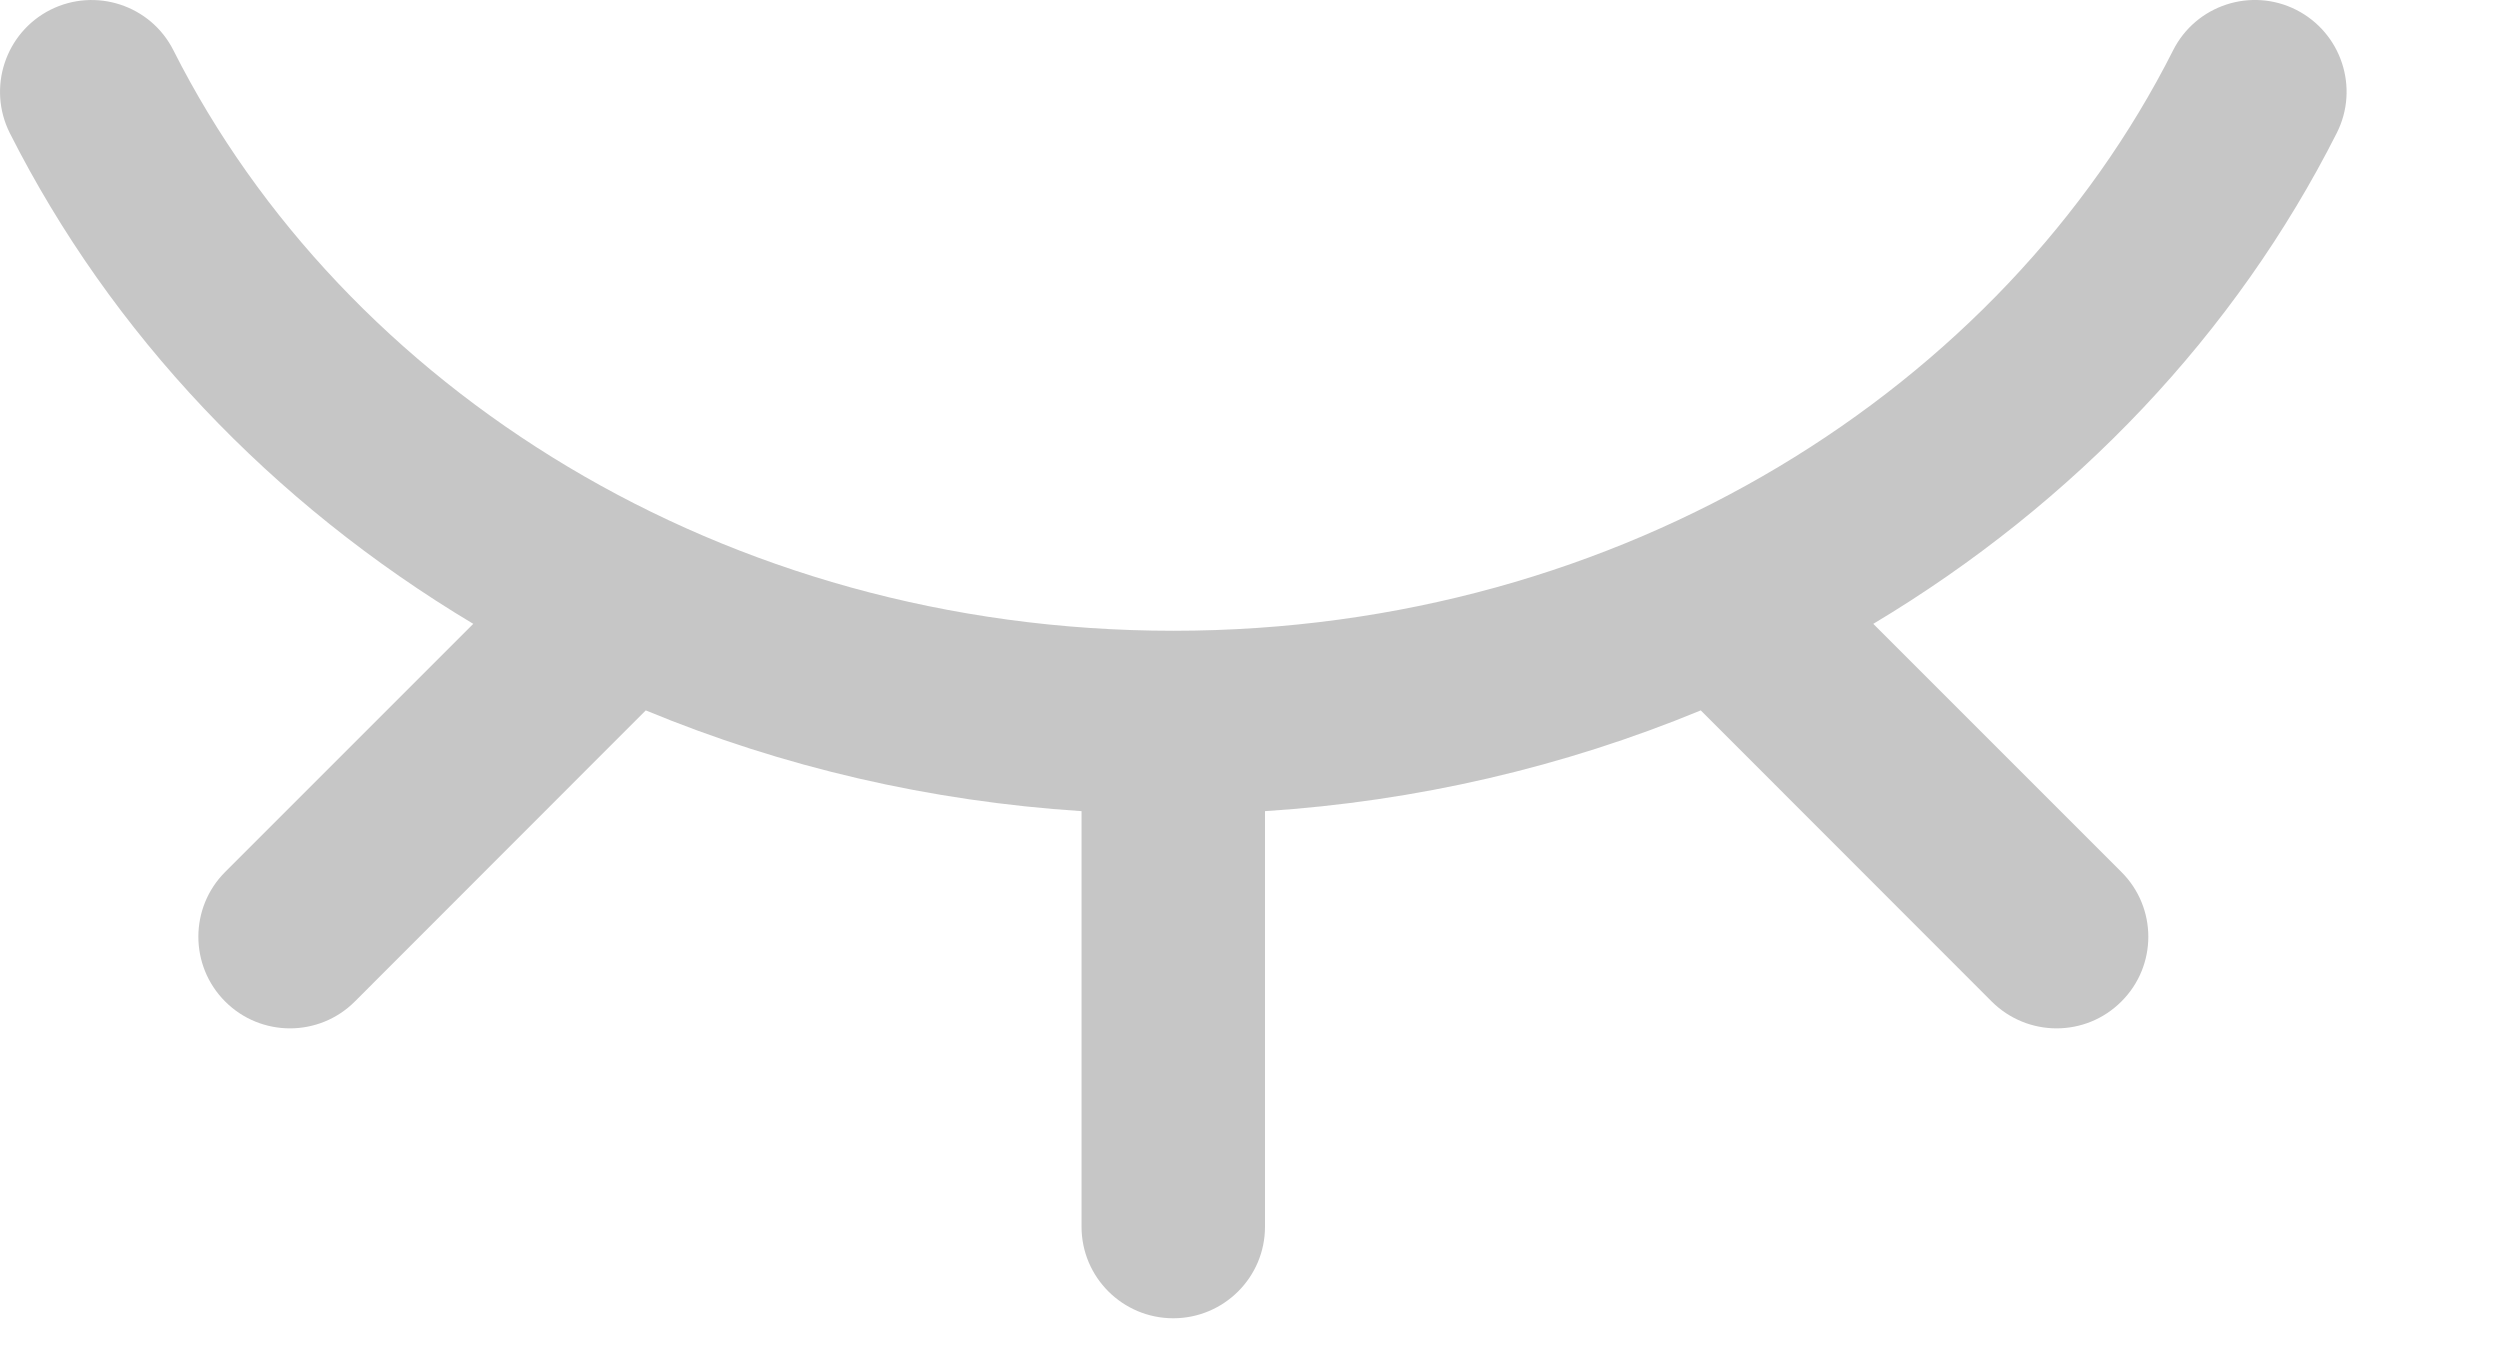
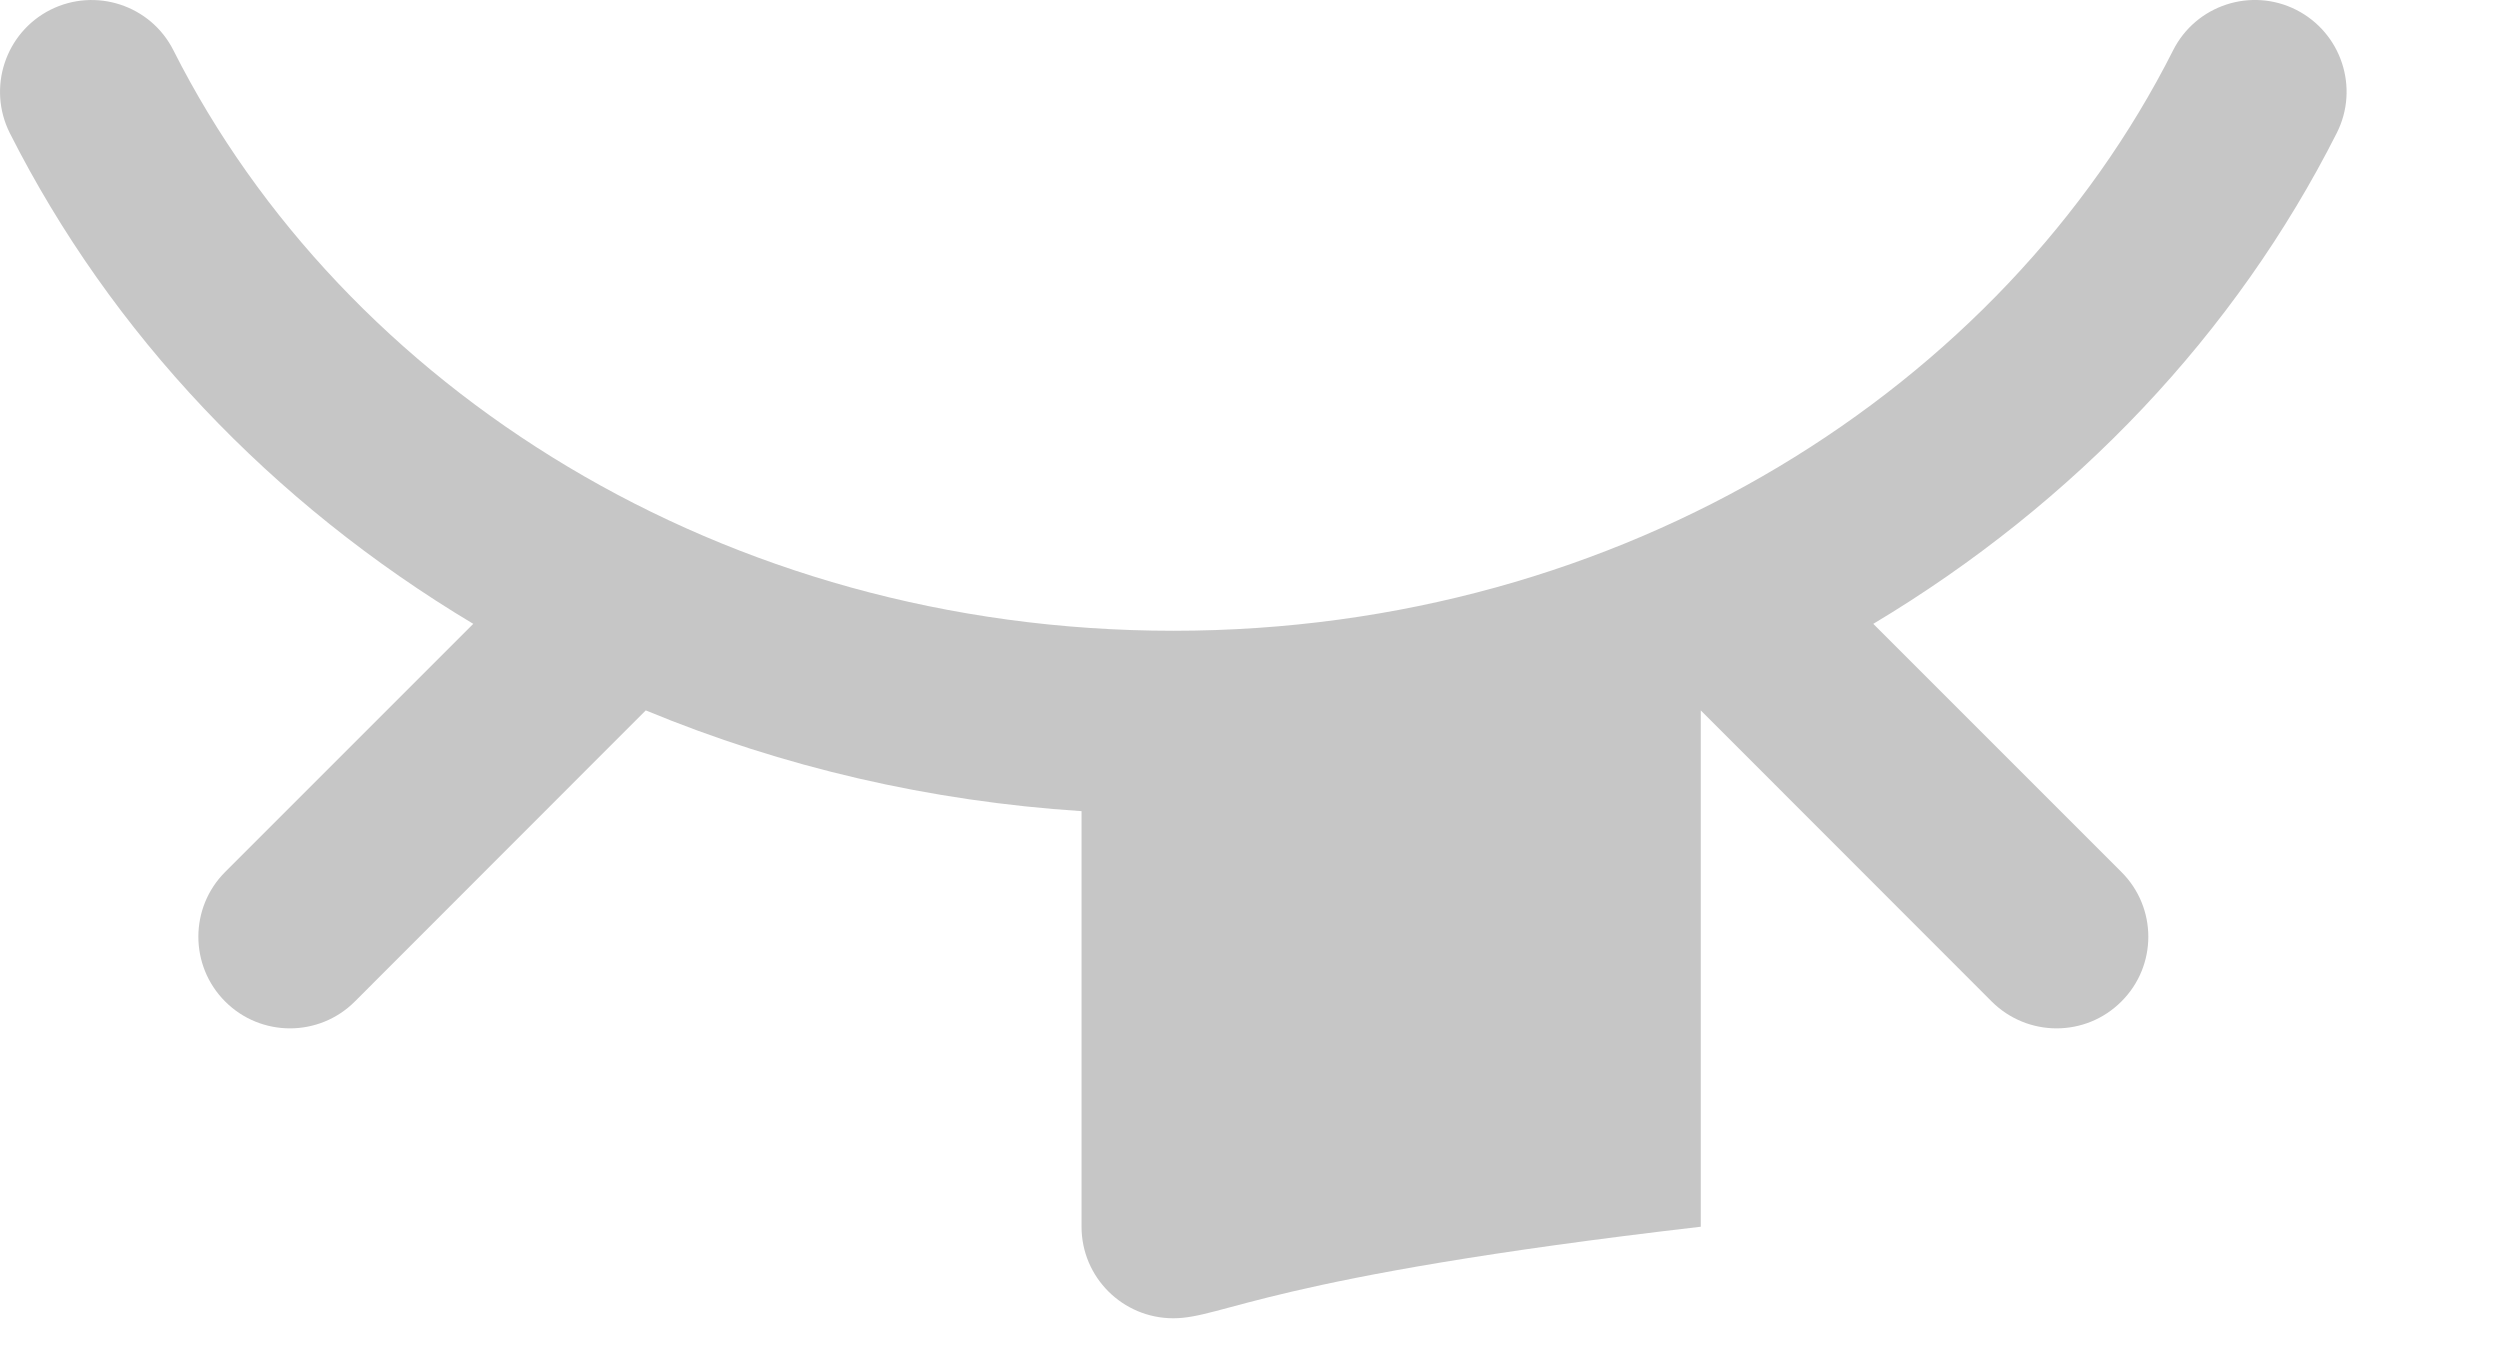
<svg xmlns="http://www.w3.org/2000/svg" width="13" height="7" viewBox="0 0 13 7" fill="none">
-   <path d="M12.151 0.692C11.625 1.733 10.792 2.615 9.741 3.244L11.031 4.534C11.218 4.72 11.218 5.022 11.031 5.208C10.845 5.394 10.544 5.394 10.357 5.208L8.844 3.694C8.13 3.989 7.365 4.167 6.578 4.218V6.379C6.578 6.642 6.364 6.855 6.101 6.855C5.838 6.855 5.624 6.642 5.624 6.379V4.218C4.838 4.167 4.072 3.99 3.358 3.694L1.845 5.208C1.659 5.394 1.357 5.394 1.171 5.208C0.985 5.022 0.985 4.72 1.171 4.534L2.461 3.244C1.41 2.615 0.577 1.733 0.051 0.692C-0.067 0.457 0.027 0.17 0.262 0.051C0.497 -0.067 0.784 0.027 0.902 0.262C1.786 2.013 3.757 3.28 6.101 3.28C8.447 3.28 10.417 2.012 11.3 0.262C11.419 0.026 11.706 -0.067 11.94 0.051C12.175 0.17 12.27 0.457 12.151 0.692Z" fill="#C6C6C6" />
+   <path d="M12.151 0.692C11.625 1.733 10.792 2.615 9.741 3.244L11.031 4.534C11.218 4.72 11.218 5.022 11.031 5.208C10.845 5.394 10.544 5.394 10.357 5.208L8.844 3.694V6.379C6.578 6.642 6.364 6.855 6.101 6.855C5.838 6.855 5.624 6.642 5.624 6.379V4.218C4.838 4.167 4.072 3.99 3.358 3.694L1.845 5.208C1.659 5.394 1.357 5.394 1.171 5.208C0.985 5.022 0.985 4.72 1.171 4.534L2.461 3.244C1.41 2.615 0.577 1.733 0.051 0.692C-0.067 0.457 0.027 0.17 0.262 0.051C0.497 -0.067 0.784 0.027 0.902 0.262C1.786 2.013 3.757 3.28 6.101 3.28C8.447 3.28 10.417 2.012 11.3 0.262C11.419 0.026 11.706 -0.067 11.94 0.051C12.175 0.17 12.27 0.457 12.151 0.692Z" fill="#C6C6C6" />
</svg>